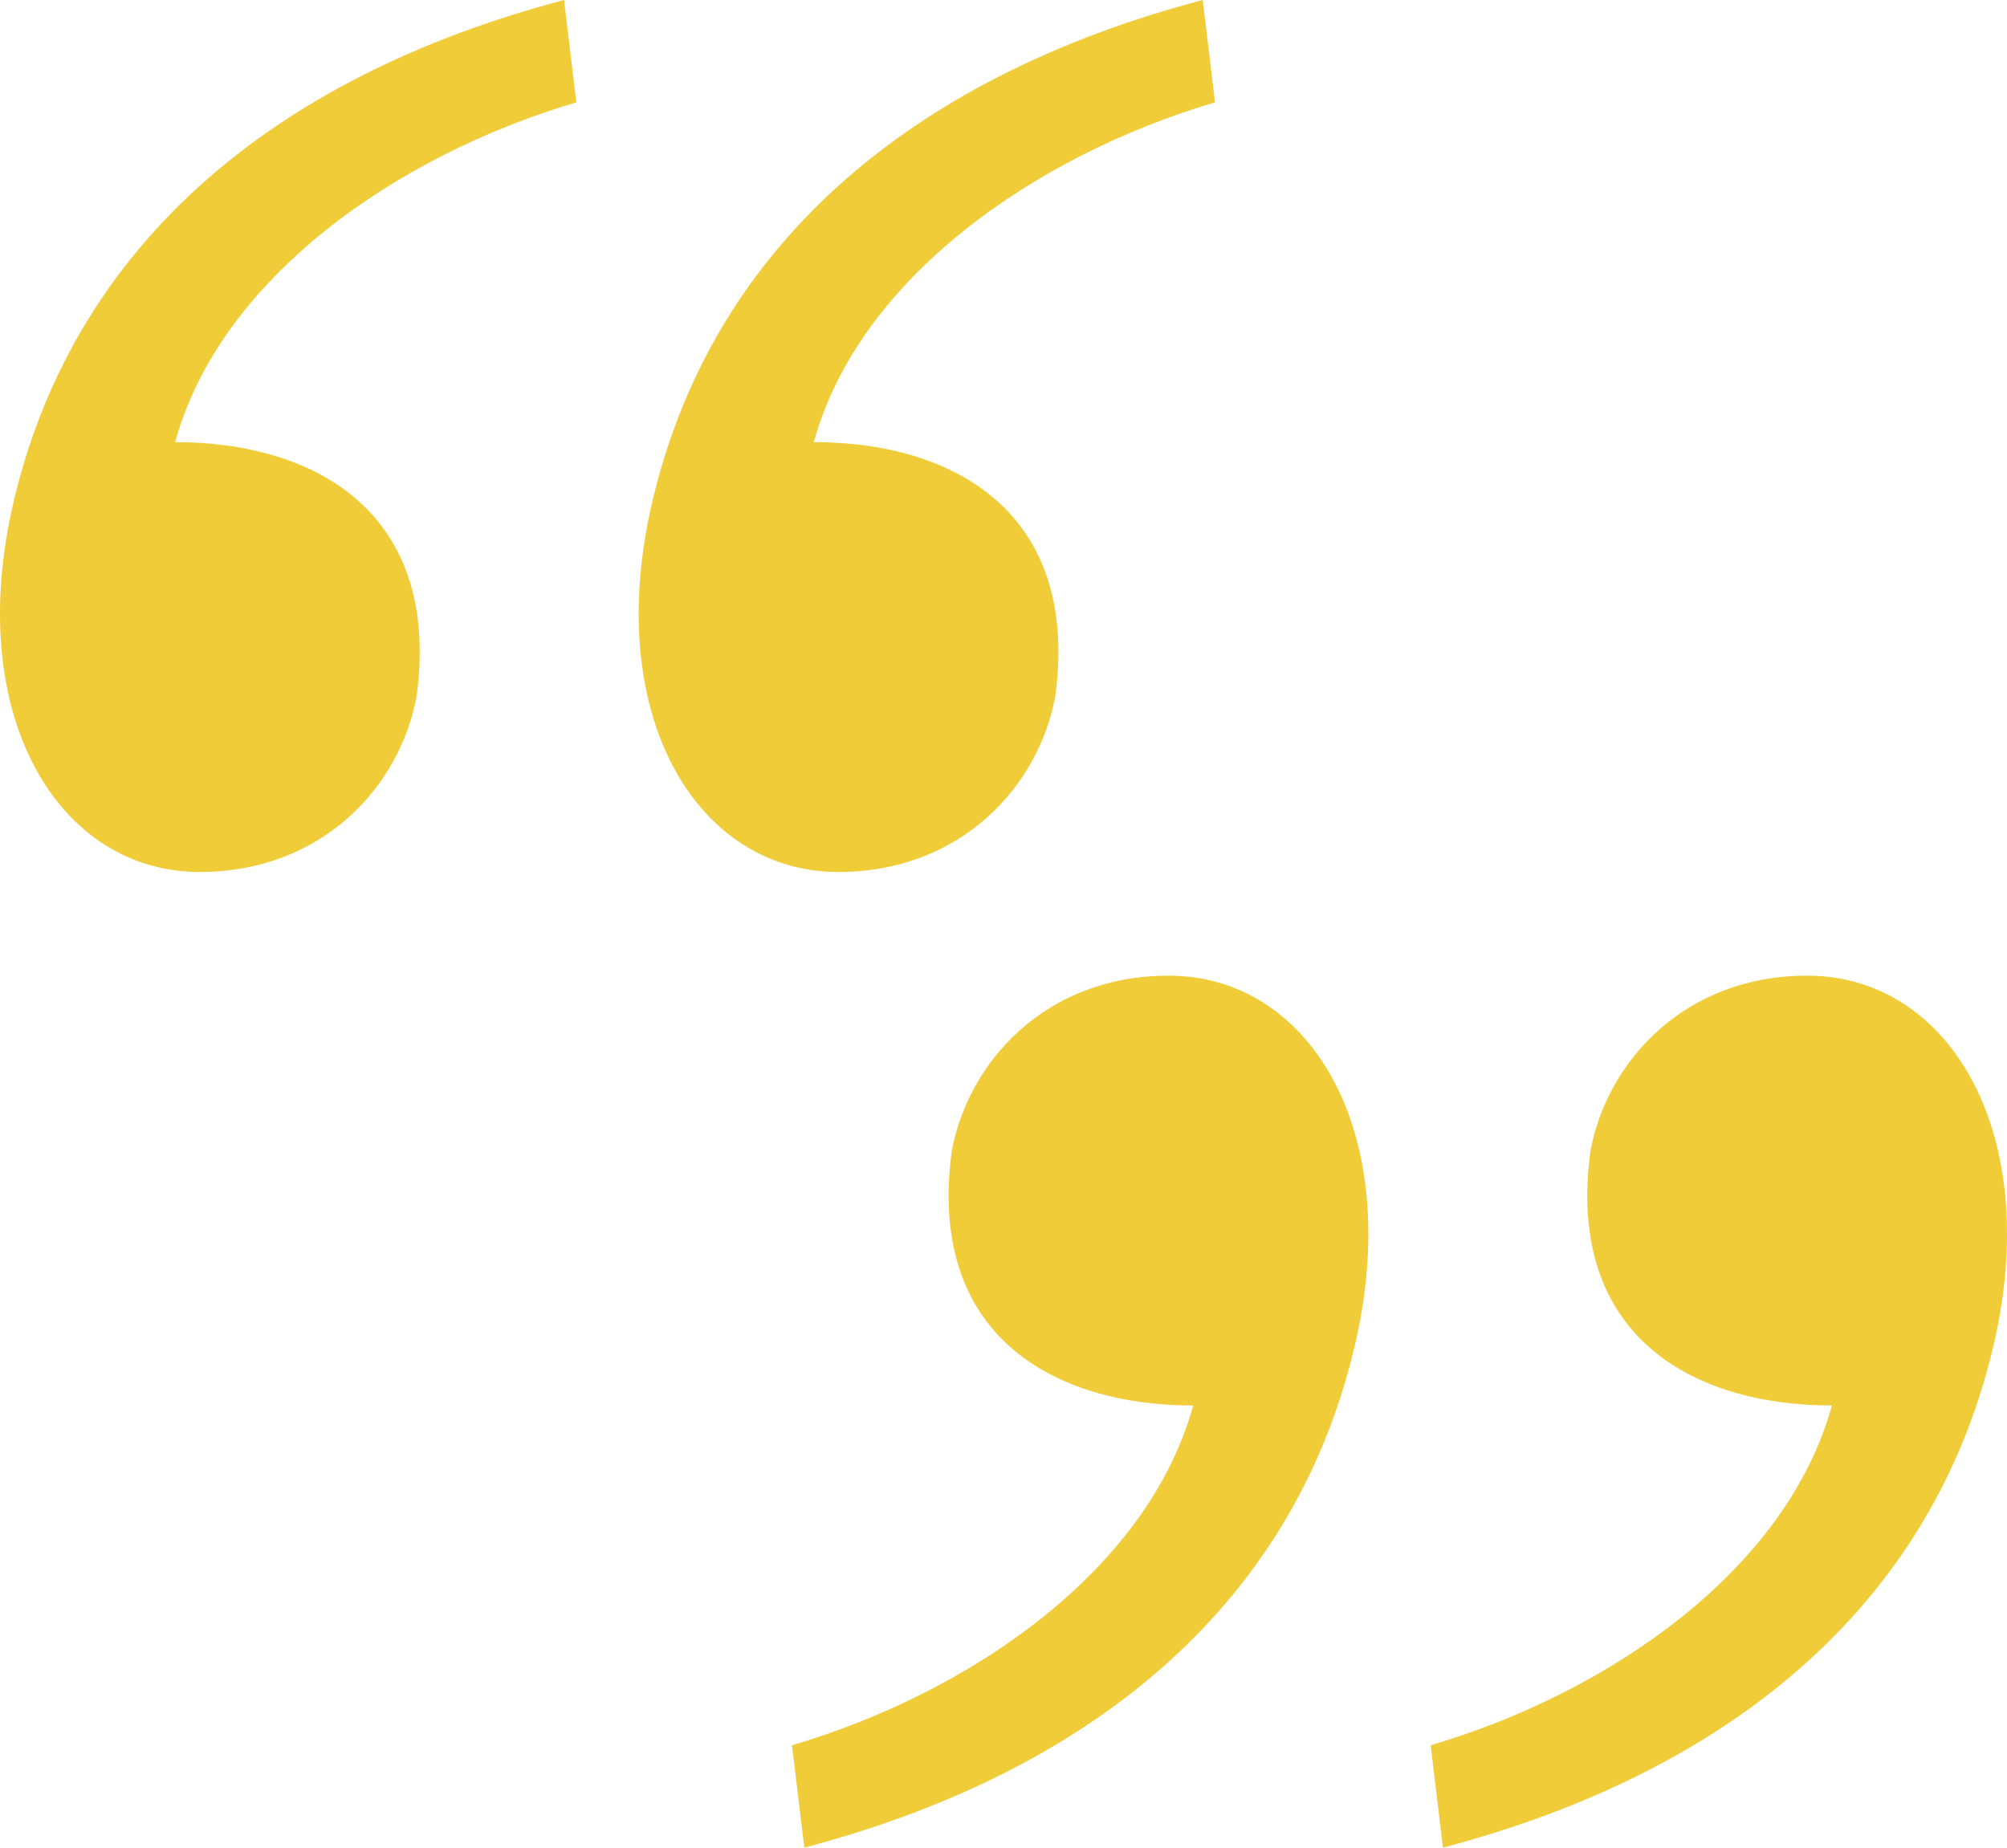
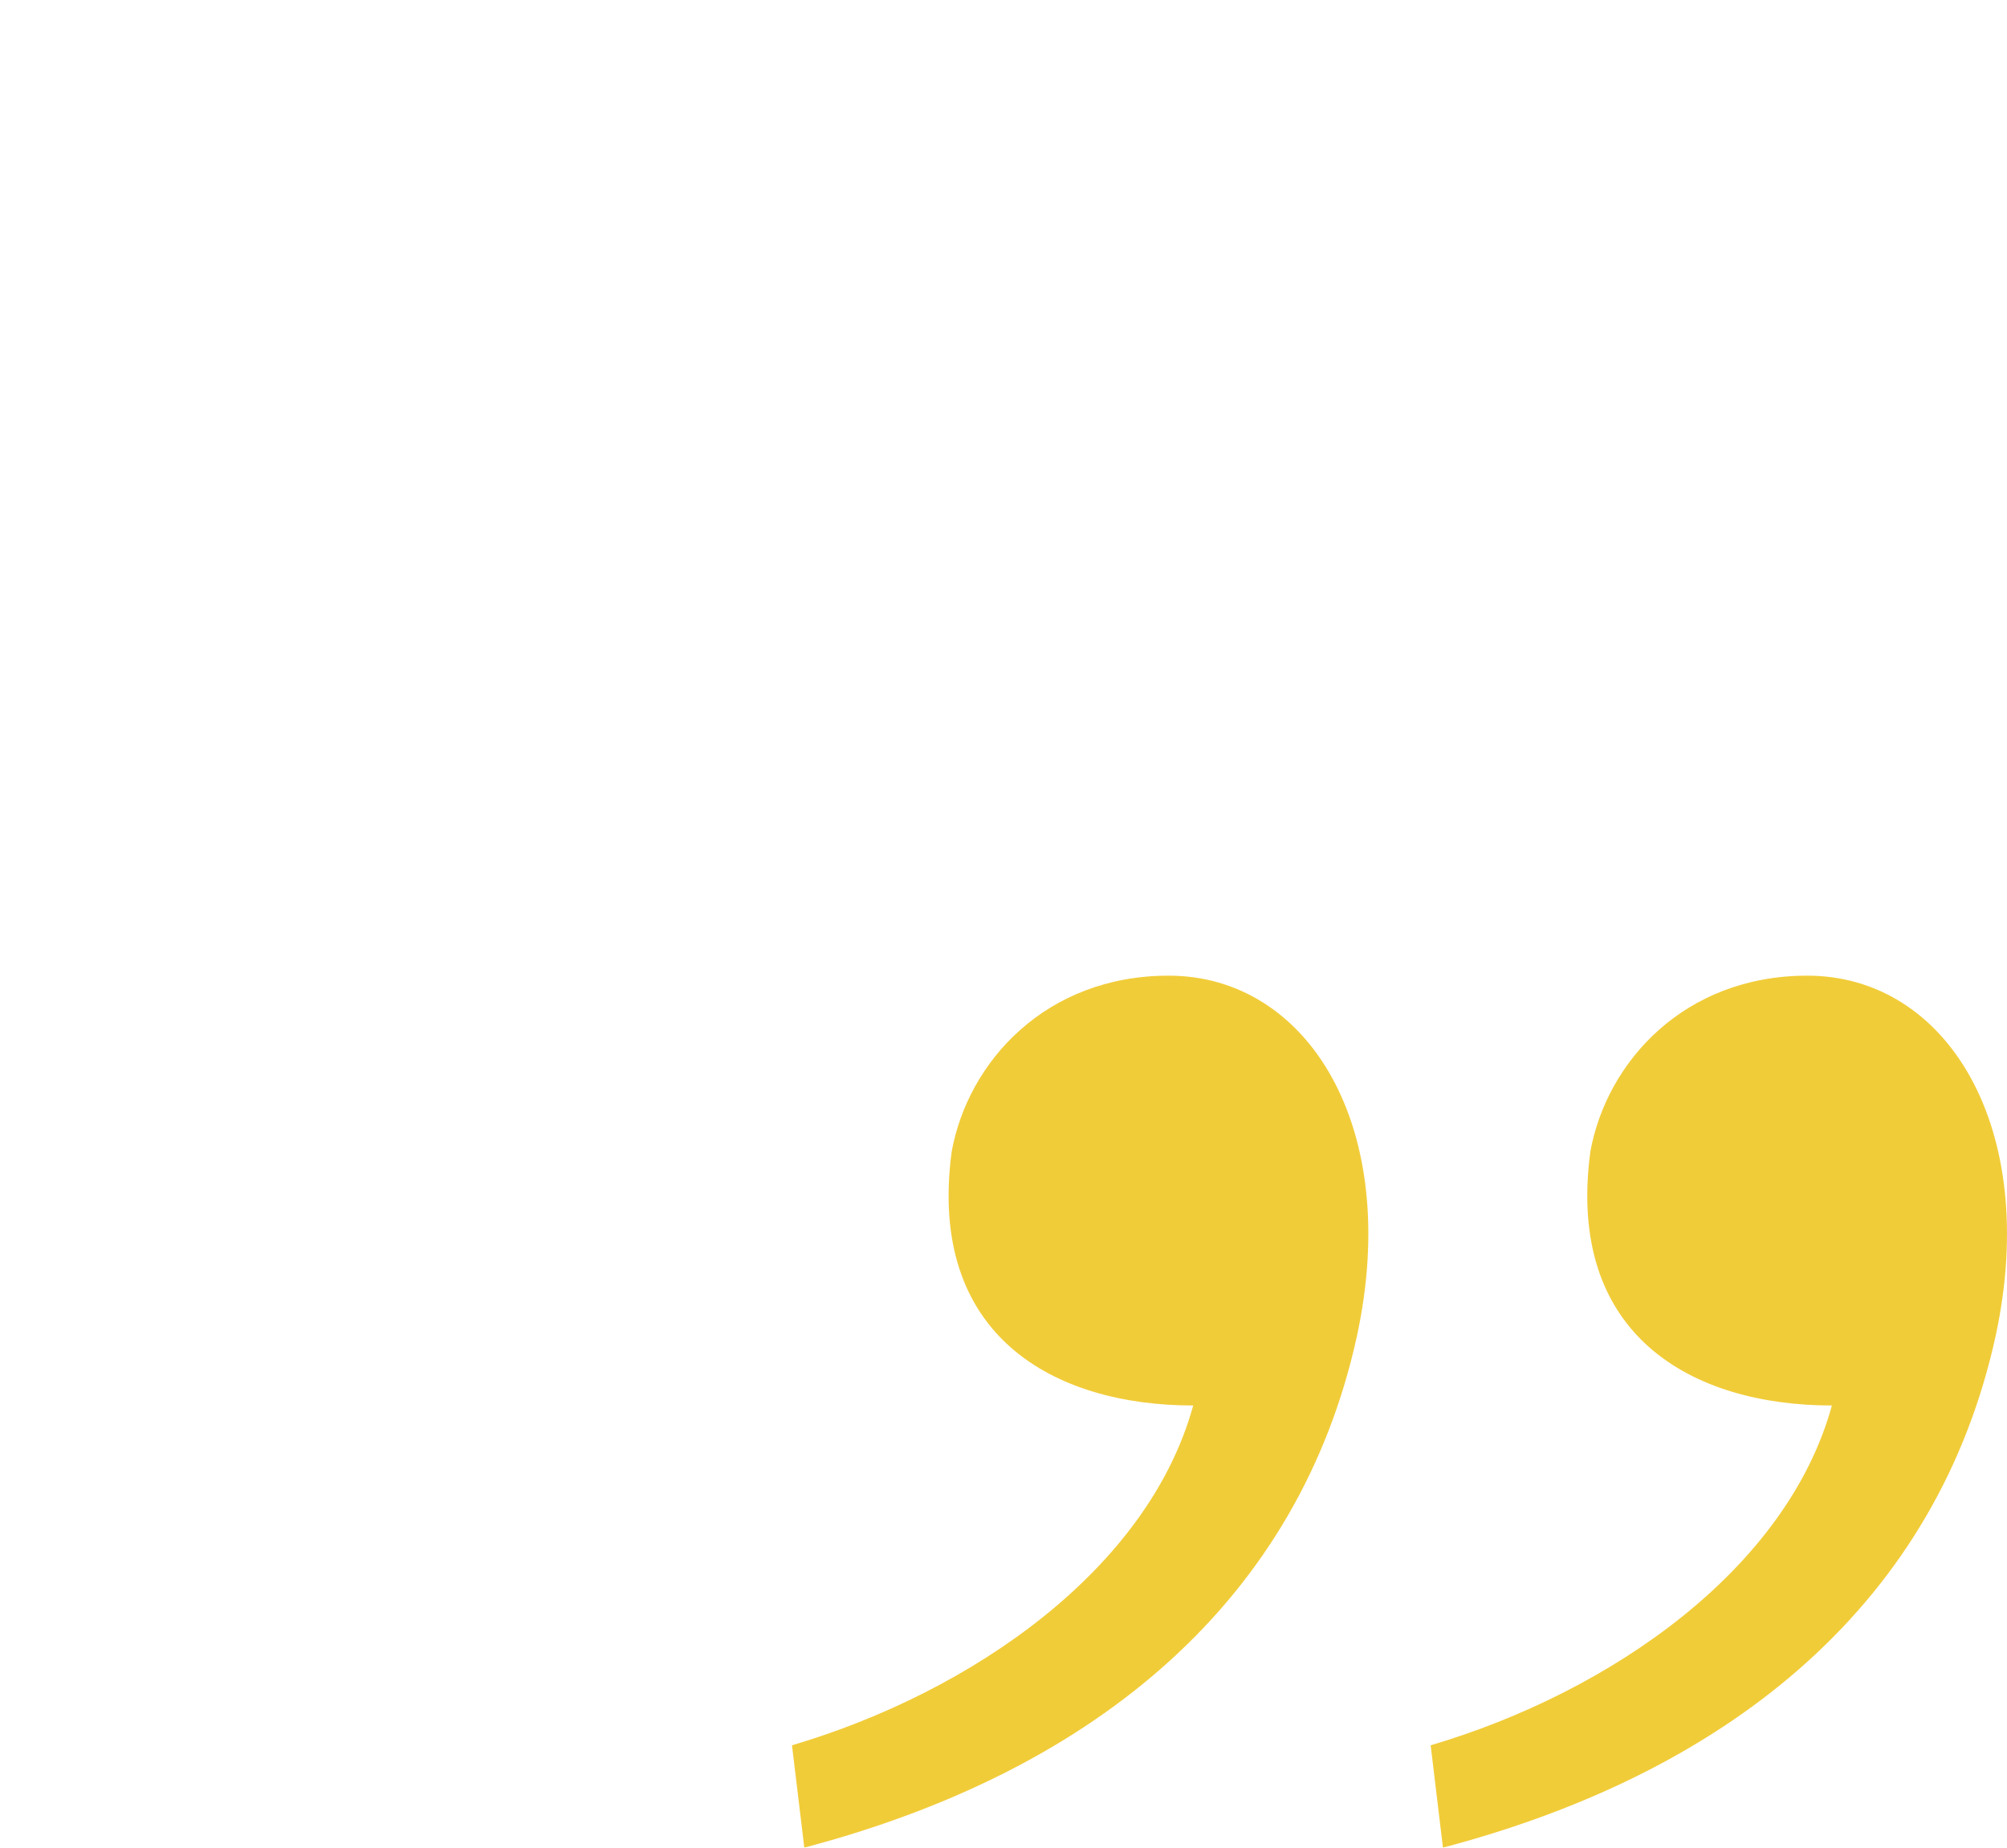
<svg xmlns="http://www.w3.org/2000/svg" viewBox="0 0 322.225 296.646">
  <title>section-quotes</title>
  <g id="Layer_2" data-name="Layer 2">
    <g id="ASSESTS">
      <g style="opacity:0.85">
        <path d="M127.154,280.215c28.922-8.549,57.189-28.267,64.416-54.557-22.349,0-42.721-11.168-38.78-40.757,2.632-14.454,15.122-28.254,34.84-28.254,22.349,0,37.465,24.313,30.231,57.843-9.198,42.067-41.406,69.666-88.729,82.157Zm102.542,0c28.922-8.549,57.182-28.267,64.416-54.557-22.349,0-42.728-11.168-38.781-40.757,2.625-14.454,15.116-28.254,34.833-28.254,22.349,0,37.465,24.313,30.238,57.843-9.204,42.067-41.412,69.666-88.736,82.157Z" style="fill:#eec316" />
-         <path d="M195.071,16.431c-28.922,8.549-57.189,28.267-64.416,54.557,22.349,0,42.721,11.168,38.78,40.757C166.804,126.2,154.314,140,134.596,140c-22.349,0-37.465-24.313-30.231-57.843C113.563,40.09,145.77,12.49,193.094,0Zm-102.542,0c-28.922,8.549-57.182,28.267-64.416,54.557,22.349,0,42.728,11.168,38.781,40.757C64.269,126.2,51.778,140,32.061,140,9.711,140-5.404,115.687,1.823,82.157,11.027,40.09,43.235,12.49,90.559,0Z" style="fill:#eec316" />
      </g>
    </g>
  </g>
</svg>